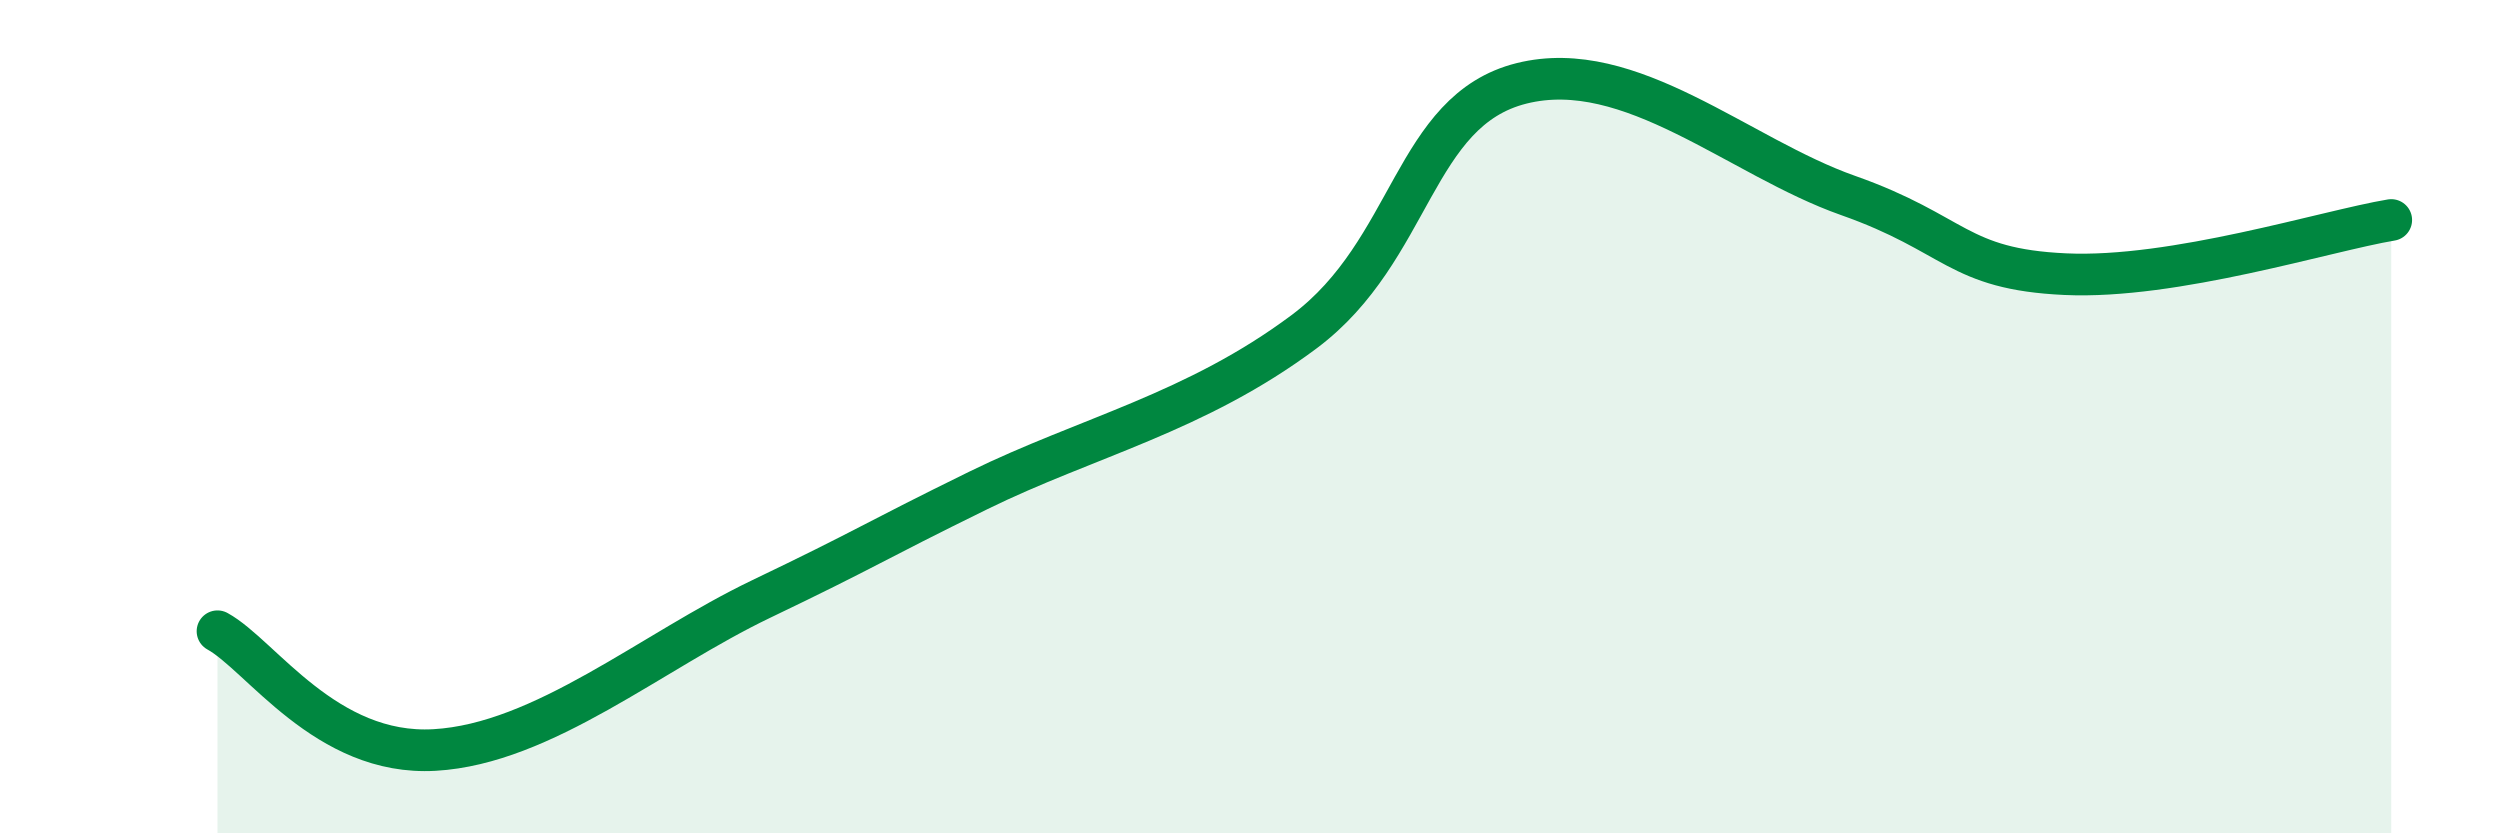
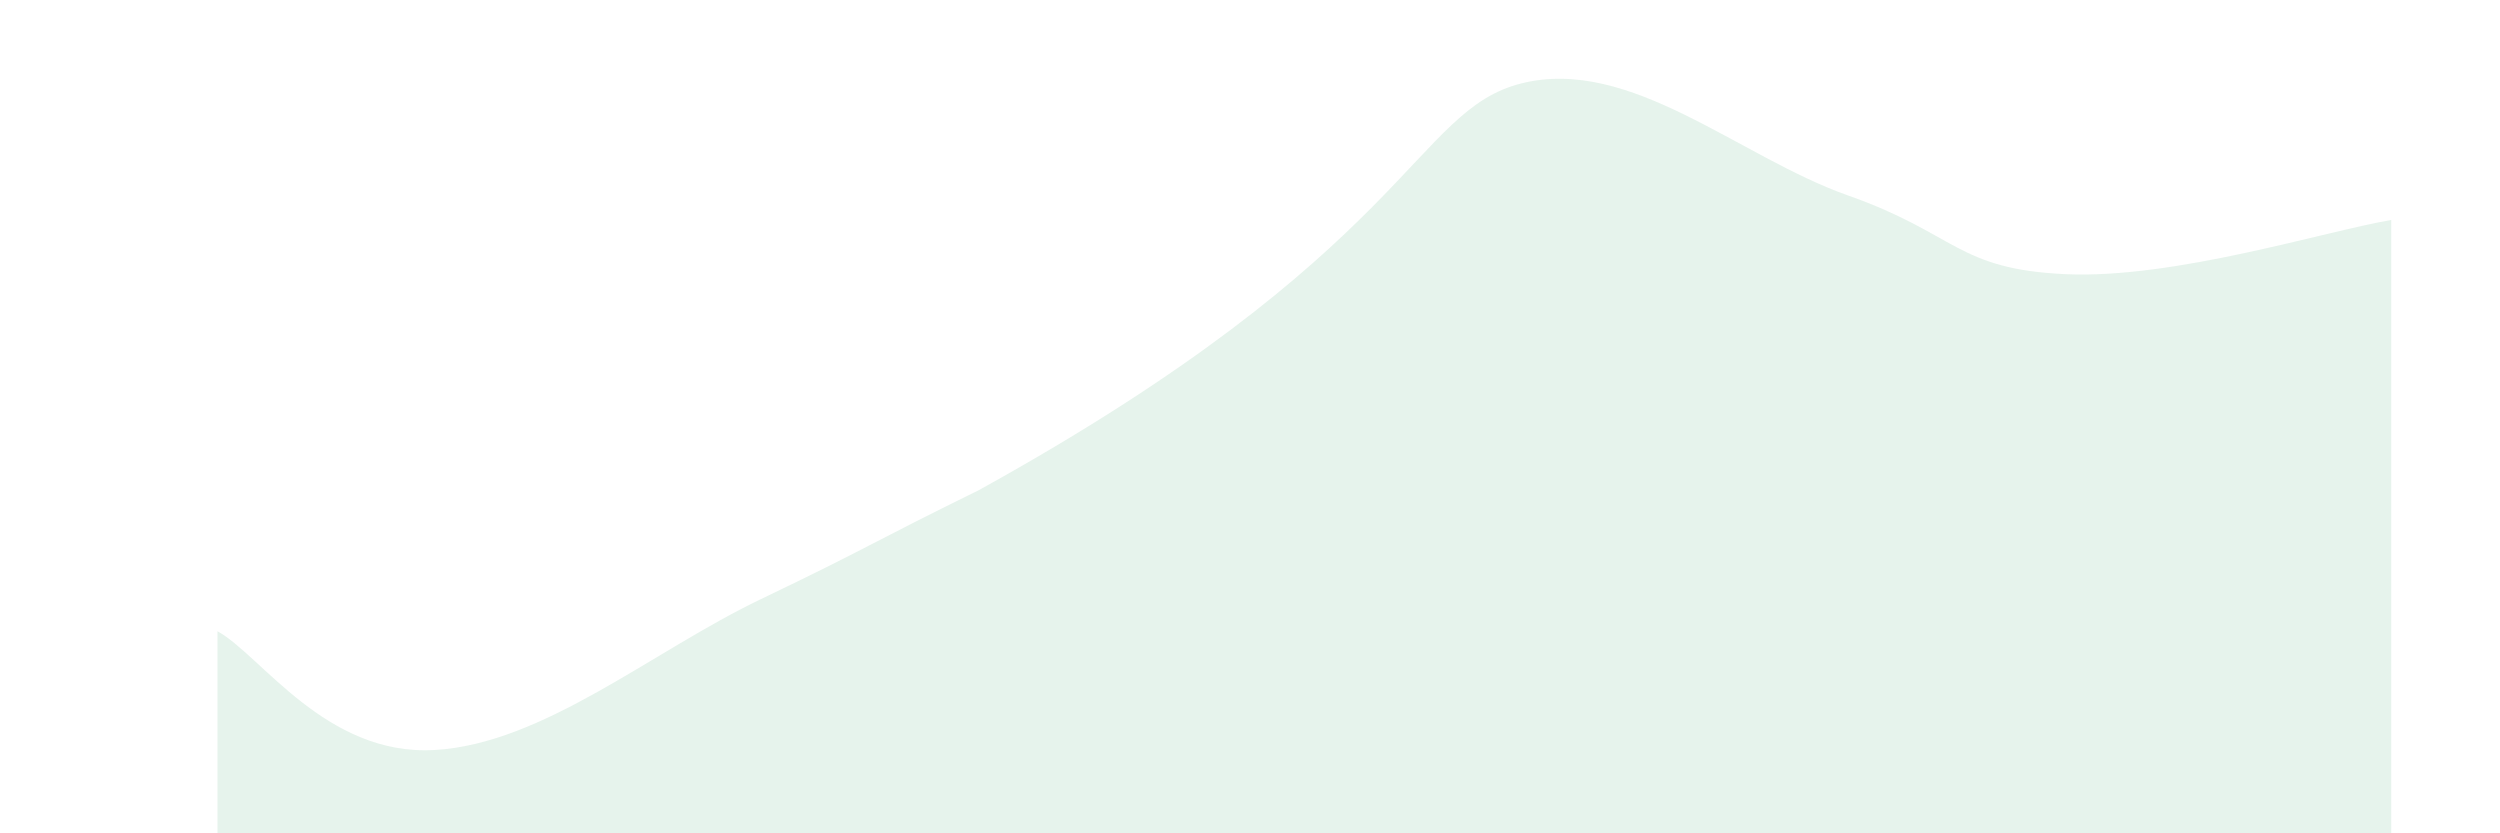
<svg xmlns="http://www.w3.org/2000/svg" width="60" height="20" viewBox="0 0 60 20">
-   <path d="M 5.22,15.15 C 6.26,15.72 7.82,18.15 10.43,18 C 13.04,17.85 15.65,15.63 18.26,14.38 C 20.87,13.13 20.87,13.05 23.48,11.77 C 26.09,10.49 28.69,9.91 31.3,7.96 C 33.91,6.01 33.91,2.65 36.52,2 C 39.13,1.35 41.74,3.77 44.35,4.69 C 46.96,5.61 46.96,6.46 49.57,6.58 C 52.18,6.7 55.83,5.54 57.39,5.28L57.39 20L5.22 20Z" fill="#008740" opacity="0.1" stroke-linecap="round" stroke-linejoin="round" />
-   <path d="M 5.22,15.15 C 6.26,15.72 7.82,18.15 10.43,18 C 13.04,17.85 15.65,15.63 18.26,14.38 C 20.87,13.13 20.87,13.05 23.48,11.77 C 26.09,10.49 28.69,9.91 31.3,7.96 C 33.91,6.01 33.91,2.65 36.52,2 C 39.13,1.35 41.74,3.77 44.35,4.69 C 46.96,5.61 46.96,6.46 49.57,6.58 C 52.18,6.7 55.83,5.54 57.39,5.28" stroke="#008740" stroke-width="1" fill="none" stroke-linecap="round" stroke-linejoin="round" />
+   <path d="M 5.22,15.15 C 6.26,15.72 7.82,18.15 10.43,18 C 13.04,17.85 15.65,15.63 18.26,14.38 C 20.87,13.13 20.87,13.05 23.48,11.77 C 33.91,6.01 33.91,2.65 36.52,2 C 39.13,1.35 41.74,3.77 44.35,4.69 C 46.96,5.61 46.96,6.46 49.57,6.58 C 52.18,6.7 55.83,5.54 57.39,5.28L57.39 20L5.22 20Z" fill="#008740" opacity="0.1" stroke-linecap="round" stroke-linejoin="round" />
</svg>